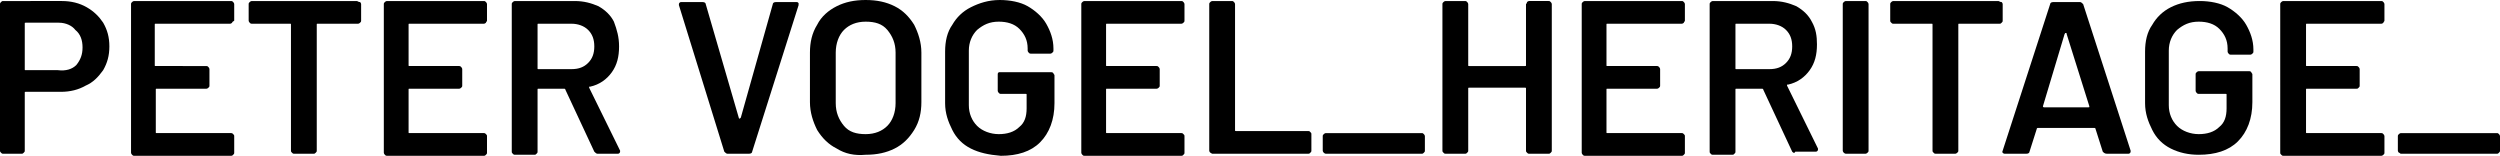
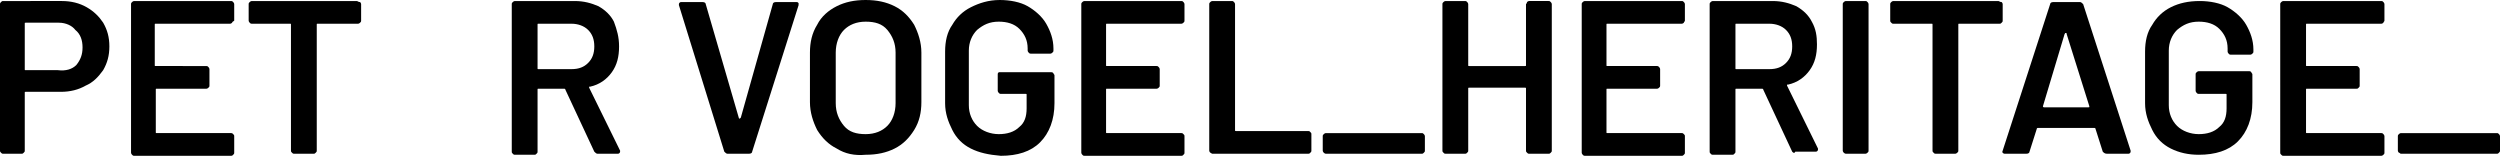
<svg xmlns="http://www.w3.org/2000/svg" id="Ebene_1" x="0px" y="0px" viewBox="0 0 242.3 15.1" style="enable-background:new 0 0 242.3 15.1;" xml:space="preserve">
  <style type="text/css"> .st0{enable-background:new ;} </style>
  <g class="st0">
    <path d="M8.4,0.7C9.1,1.1,9.6,1.6,10,2.2c0.4,0.7,0.6,1.4,0.6,2.3S10.4,6.1,10,6.8C9.5,7.5,9,8,8.3,8.3C7.6,8.7,6.8,8.9,5.9,8.9 H2.5c-0.1,0-0.1,0-0.1,0.1v5.6c0,0.1,0,0.1-0.1,0.2s-0.1,0.1-0.2,0.1H0.3c-0.1,0-0.1,0-0.2-0.1S0,14.7,0,14.6V0.4 c0-0.1,0-0.1,0.1-0.2s0.1-0.1,0.2-0.1H6C6.9,0.1,7.7,0.3,8.4,0.7z M7.4,6.3C7.8,5.8,8,5.3,8,4.6S7.8,3.3,7.3,2.9 C7,2.5,6.4,2.2,5.7,2.2H2.5c-0.1,0-0.1,0-0.1,0.1v4.4c0,0.1,0,0.1,0.1,0.1h3.1C6.4,6.9,7,6.7,7.4,6.3z" />
    <path d="M22.5,2.2c0,0-0.1,0.1-0.2,0.1h-7.2c-0.1,0-0.1,0-0.1,0.1v3.9c0,0.1,0,0.1,0.1,0.1H20c0.1,0,0.1,0,0.2,0.1 c0,0,0.1,0.1,0.1,0.2v1.6c0,0.1,0,0.1-0.1,0.2c0,0-0.1,0.1-0.2,0.1h-4.8c-0.1,0-0.1,0-0.1,0.1v4.1c0,0.1,0,0.1,0.1,0.1h7.2 c0.1,0,0.1,0,0.2,0.1s0.1,0.1,0.1,0.2v1.6c0,0.1,0,0.1-0.1,0.2c-0.1,0.1-0.1,0.1-0.2,0.1H13c-0.1,0-0.1,0-0.2-0.1 c0,0-0.1-0.1-0.1-0.2V0.4c0-0.1,0-0.1,0.1-0.2c0,0,0.1-0.1,0.2-0.1h9.4c0.1,0,0.1,0,0.2,0.1c0,0,0.1,0.1,0.1,0.2V2 C22.6,2.1,22.5,2.1,22.5,2.2z" />
    <path d="M34.9,0.2c0,0,0.1,0.1,0.1,0.2V2c0,0.1,0,0.1-0.1,0.2c0,0-0.1,0.1-0.2,0.1h-3.9c-0.1,0-0.1,0-0.1,0.1v12.2 c0,0.1,0,0.1-0.1,0.2s-0.1,0.1-0.2,0.1h-1.9c-0.1,0-0.1,0-0.2-0.1s-0.1-0.1-0.1-0.2V2.4c0-0.1,0-0.1-0.1-0.1h-3.7 c-0.1,0-0.1,0-0.2-0.1c0,0-0.1-0.1-0.1-0.2V0.4c0-0.1,0-0.1,0.1-0.2c0,0,0.1-0.1,0.2-0.1h10.2C34.8,0.2,34.8,0.2,34.9,0.2z" />
-     <path d="M47.1,2.2c0,0-0.1,0.1-0.2,0.1h-7.2c-0.1,0-0.1,0-0.1,0.1v3.9c0,0.1,0,0.1,0.1,0.1h4.8c0.1,0,0.1,0,0.2,0.1 c0,0,0.1,0.1,0.1,0.2v1.6c0,0.1,0,0.1-0.1,0.2c0,0-0.1,0.1-0.2,0.1h-4.8c-0.1,0-0.1,0-0.1,0.1v4.1c0,0.1,0,0.1,0.1,0.1h7.2 c0.1,0,0.1,0,0.2,0.1s0.1,0.1,0.1,0.2v1.6c0,0.1,0,0.1-0.1,0.2c-0.1,0.1-0.1,0.1-0.2,0.1h-9.4c-0.1,0-0.1,0-0.2-0.1 c0,0-0.1-0.1-0.1-0.2V0.4c0-0.1,0-0.1,0.1-0.2c0,0,0.1-0.1,0.2-0.1h9.4c0.1,0,0.1,0,0.2,0.1c0,0,0.1,0.1,0.1,0.2V2 C47.2,2.1,47.1,2.1,47.1,2.2z" />
    <path d="M57.6,14.7l-2.8-6c0-0.1-0.1-0.1-0.1-0.1h-2.5c-0.1,0-0.1,0-0.1,0.1v6c0,0.1,0,0.1-0.1,0.2S51.9,15,51.8,15h-1.9 c-0.1,0-0.1,0-0.2-0.1s-0.1-0.1-0.1-0.2V0.4c0-0.1,0-0.1,0.1-0.2c0,0,0.1-0.1,0.2-0.1h5.8c0.9,0,1.6,0.2,2.3,0.5 c0.7,0.4,1.2,0.9,1.5,1.5C59.8,2.9,60,3.6,60,4.5c0,1-0.2,1.8-0.7,2.5s-1.2,1.2-2.1,1.4c0,0,0,0-0.1,0v0.1l3,6.1c0,0.1,0,0.1,0,0.1 c0,0.1-0.1,0.2-0.2,0.2h-2C57.8,14.9,57.7,14.8,57.6,14.7z M52.1,2.4v4.2c0,0.1,0,0.1,0.1,0.1h3.2c0.7,0,1.2-0.2,1.6-0.6 s0.6-0.9,0.6-1.6S57.4,3.3,57,2.9s-1-0.6-1.6-0.6h-3.2C52.1,2.3,52.1,2.3,52.1,2.4z" />
    <path d="M70.2,14.7L65.8,0.5V0.4c0-0.1,0.1-0.2,0.2-0.2h2.1c0.2,0,0.3,0.1,0.3,0.2l3.2,11c0,0,0,0.1,0.1,0.1c0,0,0,0,0.1-0.1 l3.1-11c0-0.1,0.1-0.2,0.3-0.2h2c0.1,0,0.1,0,0.2,0.1c0,0.1,0,0.1,0,0.2l-4.5,14.2c0,0.1-0.1,0.2-0.3,0.2h-2.1 C70.4,14.9,70.3,14.8,70.2,14.7z" />
    <path d="M81.1,14.4c-0.8-0.4-1.4-1-1.9-1.8c-0.4-0.8-0.7-1.7-0.7-2.7V5.1c0-1,0.2-1.9,0.7-2.7c0.4-0.8,1.1-1.4,1.9-1.8 S82.8,0,83.9,0s2,0.2,2.8,0.6s1.4,1,1.9,1.8c0.4,0.8,0.7,1.7,0.7,2.7v4.8c0,1-0.2,1.9-0.7,2.7s-1.1,1.4-1.9,1.8 C85.9,14.8,85,15,83.9,15C82.8,15.1,81.9,14.9,81.1,14.4z M86,12.2c0.5-0.5,0.8-1.3,0.8-2.2V5.1c0-0.9-0.3-1.6-0.8-2.2 s-1.2-0.8-2.1-0.8s-1.6,0.3-2.1,0.8S81,4.2,81,5.1V10c0,0.9,0.3,1.6,0.8,2.2S83,13,83.9,13S85.5,12.7,86,12.2z" />
    <path d="M94.1,14.4c-0.8-0.4-1.4-1-1.8-1.8S91.6,11,91.6,10V5c0-1,0.2-1.9,0.7-2.6c0.4-0.7,1-1.3,1.8-1.7S95.8,0,96.9,0 c1,0,2,0.2,2.7,0.6s1.4,1,1.8,1.7s0.7,1.5,0.7,2.4v0.2c0,0.1,0,0.1-0.1,0.2c0,0-0.1,0.1-0.2,0.1h-1.9c-0.1,0-0.1,0-0.2-0.1 c0,0-0.1-0.1-0.1-0.2V4.7c0-0.8-0.3-1.4-0.8-1.9s-1.2-0.7-2-0.7c-0.9,0-1.5,0.3-2.1,0.8c-0.5,0.5-0.8,1.2-0.8,2v5.3 c0,0.8,0.3,1.5,0.8,2S96,13,96.8,13c0.8,0,1.5-0.2,2-0.7c0.5-0.4,0.7-1,0.7-1.8V9.2c0-0.1,0-0.1-0.1-0.1H97c-0.1,0-0.1,0-0.2-0.1 c0,0-0.1-0.1-0.1-0.2V7.2c0-0.1,0-0.1,0.1-0.2c0.1,0,0.1,0,0.2,0h4.9c0.1,0,0.1,0,0.2,0.1c0,0.1,0.1,0.1,0.1,0.2V10 c0,1.6-0.5,2.9-1.4,3.8c-0.9,0.9-2.2,1.3-3.8,1.3C95.8,15,94.9,14.8,94.1,14.4z" />
    <path d="M114.7,2.2c0,0-0.1,0.1-0.2,0.1h-7.2c-0.1,0-0.1,0-0.1,0.1v3.9c0,0.1,0,0.1,0.1,0.1h4.8c0.1,0,0.1,0,0.2,0.1 c0,0,0.1,0.1,0.1,0.2v1.6c0,0.1,0,0.1-0.1,0.2c0,0-0.1,0.1-0.2,0.1h-4.8c-0.1,0-0.1,0-0.1,0.1v4.1c0,0.1,0,0.1,0.1,0.1h7.2 c0.1,0,0.1,0,0.2,0.1s0.1,0.1,0.1,0.2v1.6c0,0.1,0,0.1-0.1,0.2c-0.1,0.1-0.1,0.1-0.2,0.1h-9.4c-0.1,0-0.1,0-0.2-0.1 c0,0-0.1-0.1-0.1-0.2V0.4c0-0.1,0-0.1,0.1-0.2c0,0,0.1-0.1,0.2-0.1h9.4c0.1,0,0.1,0,0.2,0.1c0,0,0.1,0.1,0.1,0.2V2 C114.8,2.1,114.8,2.1,114.7,2.2z" />
    <path d="M117.3,14.8c0,0-0.1-0.1-0.1-0.2V0.4c0-0.1,0-0.1,0.1-0.2c0,0,0.1-0.1,0.2-0.1h1.9c0.1,0,0.1,0,0.2,0.1 c0,0,0.1,0.1,0.1,0.2v12.2c0,0.1,0,0.1,0.1,0.1h7c0.1,0,0.1,0,0.2,0.1s0.1,0.1,0.1,0.2v1.6c0,0.1,0,0.1-0.1,0.2s-0.1,0.1-0.2,0.1 h-9.3C117.4,14.9,117.4,14.8,117.3,14.8z" />
    <path d="M128.3,14.8c0,0-0.1-0.1-0.1-0.2v-1.4c0-0.1,0-0.1,0.1-0.2c0,0,0.1-0.1,0.2-0.1h9.3c0.1,0,0.1,0,0.2,0.1 c0,0,0.1,0.1,0.1,0.2v1.4c0,0.1,0,0.1-0.1,0.2s-0.1,0.1-0.2,0.1h-9.3C128.4,14.9,128.3,14.8,128.3,14.8z" />
    <path d="M148,0.2c0,0,0.1-0.1,0.2-0.1h1.9c0.1,0,0.1,0,0.2,0.1c0,0,0.1,0.1,0.1,0.2v14.2c0,0.1,0,0.1-0.1,0.2s-0.1,0.1-0.2,0.1 h-1.9c-0.1,0-0.1,0-0.2-0.1s-0.1-0.1-0.1-0.2v-6c0-0.1,0-0.1-0.1-0.1h-5.4c-0.1,0-0.1,0-0.1,0.1v6c0,0.1,0,0.1-0.1,0.2 s-0.1,0.1-0.2,0.1h-1.9c-0.1,0-0.1,0-0.2-0.1s-0.1-0.1-0.1-0.2V0.4c0-0.1,0-0.1,0.1-0.2c0,0,0.1-0.1,0.2-0.1h1.9 c0.1,0,0.1,0,0.2,0.1c0,0,0.1,0.1,0.1,0.2v5.9c0,0.1,0,0.1,0.1,0.1h5.4c0.1,0,0.1,0,0.1-0.1V0.4C147.9,0.4,148,0.3,148,0.2z" />
    <path d="M163.2,2.2c0,0-0.1,0.1-0.2,0.1h-7.2c-0.1,0-0.1,0-0.1,0.1v3.9c0,0.1,0,0.1,0.1,0.1h4.8c0.1,0,0.1,0,0.2,0.1 c0,0,0.1,0.1,0.1,0.2v1.6c0,0.1,0,0.1-0.1,0.2c0,0-0.1,0.1-0.2,0.1h-4.8c-0.1,0-0.1,0-0.1,0.1v4.1c0,0.1,0,0.1,0.1,0.1h7.2 c0.1,0,0.1,0,0.2,0.1s0.1,0.1,0.1,0.2v1.6c0,0.1,0,0.1-0.1,0.2c-0.1,0.1-0.1,0.1-0.2,0.1h-9.4c-0.1,0-0.1,0-0.2-0.1 c0,0-0.1-0.1-0.1-0.2V0.4c0-0.1,0-0.1,0.1-0.2c0,0,0.1-0.1,0.2-0.1h9.4c0.1,0,0.1,0,0.2,0.1c0,0,0.1,0.1,0.1,0.2V2 C163.3,2.1,163.2,2.1,163.2,2.2z" />
    <path d="M173.7,14.7l-2.8-6c0-0.1-0.1-0.1-0.1-0.1h-2.5c-0.1,0-0.1,0-0.1,0.1v6c0,0.1,0,0.1-0.1,0.2S168,15,167.9,15H166 c-0.1,0-0.1,0-0.2-0.1s-0.1-0.1-0.1-0.2V0.4c0-0.1,0-0.1,0.1-0.2c0,0,0.1-0.1,0.2-0.1h5.8c0.9,0,1.6,0.2,2.3,0.5 c0.7,0.4,1.2,0.9,1.5,1.5c0.4,0.7,0.5,1.4,0.5,2.2c0,1-0.2,1.8-0.7,2.5s-1.2,1.2-2.1,1.4c0,0,0,0-0.1,0v0.1l3,6.1 c0,0.1,0,0.1,0,0.1c0,0.1-0.1,0.2-0.2,0.2h-2C173.9,14.9,173.8,14.8,173.7,14.7z M168.2,2.4v4.2c0,0.1,0,0.1,0.1,0.1h3.2 c0.7,0,1.2-0.2,1.6-0.6s0.6-0.9,0.6-1.6s-0.2-1.2-0.6-1.6c-0.4-0.4-1-0.6-1.6-0.6h-3.2C168.2,2.3,168.2,2.3,168.2,2.4z" />
    <path d="M178.7,14.8c0,0-0.1-0.1-0.1-0.2V0.4c0-0.1,0-0.1,0.1-0.2c0,0,0.1-0.1,0.2-0.1h1.9c0.1,0,0.1,0,0.2,0.1 c0,0,0.1,0.1,0.1,0.2v14.2c0,0.1,0,0.1-0.1,0.2c0,0-0.1,0.1-0.2,0.1h-1.9C178.8,14.9,178.7,14.8,178.7,14.8z" />
    <path d="M194,0.2c0,0,0.1,0.1,0.1,0.2V2c0,0.1,0,0.1-0.1,0.2s-0.1,0.1-0.2,0.1h-3.9c-0.1,0-0.1,0-0.1,0.1v12.2c0,0.1,0,0.1-0.1,0.2 c0,0-0.1,0.1-0.2,0.1h-1.9c-0.1,0-0.1,0-0.2-0.1s-0.1-0.1-0.1-0.2V2.4c0-0.1,0-0.1-0.1-0.1h-3.7c-0.1,0-0.1,0-0.2-0.1 s-0.1-0.1-0.1-0.2V0.4c0-0.1,0-0.1,0.1-0.2c0,0,0.1-0.1,0.2-0.1h10.2C193.9,0.2,193.9,0.2,194,0.2z" />
    <path d="M203.8,14.7l-0.7-2.2c0-0.1-0.1-0.1-0.1-0.1h-5.5c0,0-0.1,0-0.1,0.1l-0.7,2.2c0,0.1-0.1,0.2-0.3,0.2h-2.1 c-0.1,0-0.1,0-0.2-0.1s0-0.1,0-0.2l4.6-14.2c0-0.1,0.1-0.2,0.3-0.2h2.6c0.1,0,0.2,0.1,0.3,0.2l4.6,14.2v0.1c0,0.1-0.1,0.2-0.2,0.2 h-2.1C204,14.9,203.9,14.8,203.8,14.7z M198.1,10.4h4.3c0.1,0,0.1,0,0.1-0.1l-2.2-7c0-0.1,0-0.1-0.1-0.1s0,0-0.1,0.1l-2.1,7 C198,10.4,198.1,10.4,198.1,10.4z" />
    <path d="M210.4,14.4c-0.8-0.4-1.4-1-1.8-1.8c-0.4-0.8-0.7-1.6-0.7-2.6V5c0-1,0.2-1.9,0.7-2.6c0.4-0.7,1-1.3,1.8-1.7 s1.7-0.6,2.8-0.6c1,0,2,0.2,2.7,0.6s1.4,1,1.8,1.7c0.4,0.7,0.7,1.5,0.7,2.4V5c0,0.1,0,0.1-0.1,0.2c0,0-0.1,0.1-0.2,0.1h-1.9 c-0.1,0-0.1,0-0.2-0.1c0,0-0.1-0.1-0.1-0.2V4.7c0-0.8-0.3-1.4-0.8-1.9s-1.2-0.7-2-0.7c-0.9,0-1.5,0.3-2.1,0.8 c-0.5,0.5-0.8,1.2-0.8,2v5.3c0,0.8,0.3,1.5,0.8,2s1.3,0.8,2.1,0.8s1.5-0.2,2-0.7c0.5-0.4,0.7-1,0.7-1.8V9.2c0-0.1,0-0.1-0.1-0.1 h-2.6c-0.1,0-0.1,0-0.2-0.1c0,0-0.1-0.1-0.1-0.2V7.2c0-0.1,0-0.1,0.1-0.2c0,0,0.1-0.1,0.2-0.1h4.9c0.1,0,0.1,0,0.2,0.1 c0,0.1,0.1,0.1,0.1,0.2v2.7c0,1.6-0.5,2.9-1.4,3.8c-0.9,0.9-2.2,1.3-3.8,1.3C212.1,15,211.2,14.8,210.4,14.4z" />
    <path d="M231,2.2c0,0-0.1,0.1-0.2,0.1h-7.2c-0.1,0-0.1,0-0.1,0.1v3.9c0,0.1,0,0.1,0.1,0.1h4.8c0.1,0,0.1,0,0.2,0.1 c0,0,0.1,0.1,0.1,0.2v1.6c0,0.1,0,0.1-0.1,0.2s-0.1,0.1-0.2,0.1h-4.8c-0.1,0-0.1,0-0.1,0.1v4.1c0,0.1,0,0.1,0.1,0.1h7.2 c0.1,0,0.1,0,0.2,0.1c0,0,0.1,0.1,0.1,0.2v1.6c0,0.1,0,0.1-0.1,0.2c0,0-0.1,0.1-0.2,0.1h-9.5c-0.1,0-0.1,0-0.2-0.1 s-0.1-0.1-0.1-0.2V0.4c0-0.1,0-0.1,0.1-0.2c0,0,0.1-0.1,0.2-0.1h9.5c0.1,0,0.1,0,0.2,0.1c0,0,0.1,0.1,0.1,0.2V2 C231.1,2.1,231,2.1,231,2.2z" />
    <path d="M232.5,14.8c0,0-0.1-0.1-0.1-0.2v-1.4c0-0.1,0-0.1,0.1-0.2c0,0,0.1-0.1,0.2-0.1h9.3c0.1,0,0.1,0,0.2,0.1 c0,0,0.1,0.1,0.1,0.2v1.4c0,0.1,0,0.1-0.1,0.2s-0.1,0.1-0.2,0.1h-9.3C232.6,14.9,232.6,14.8,232.5,14.8z" />
  </g>
</svg>